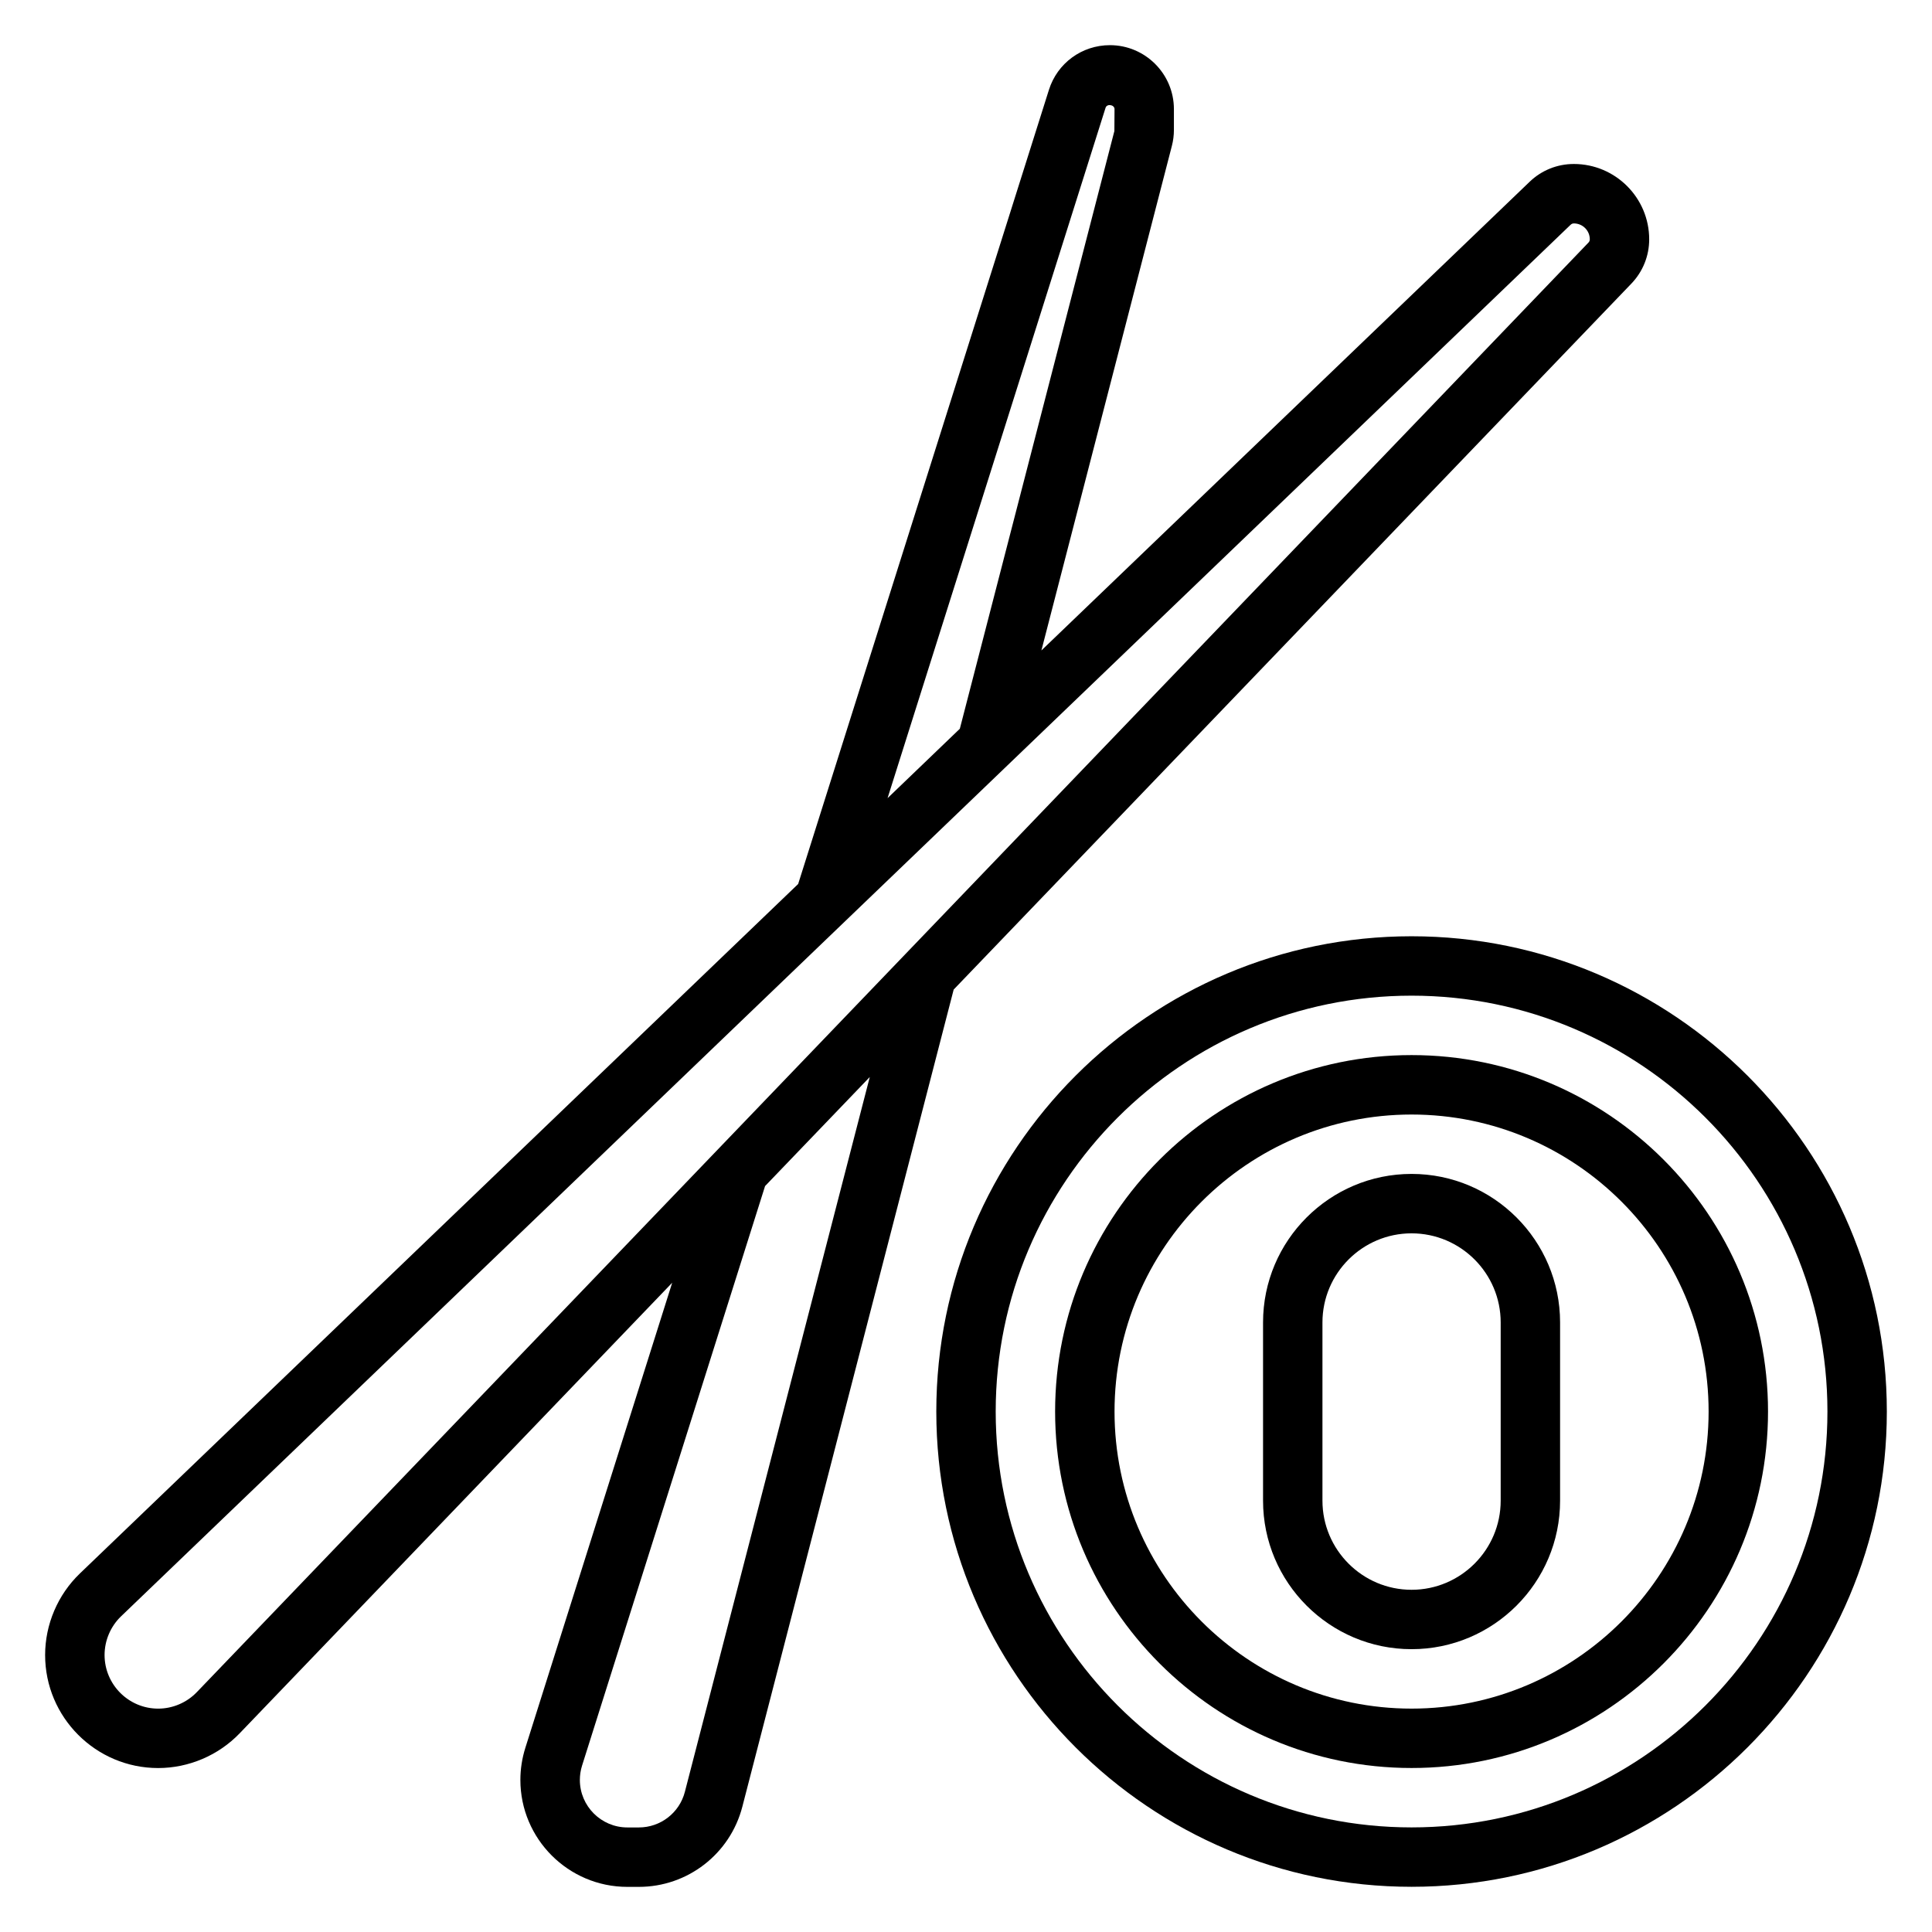
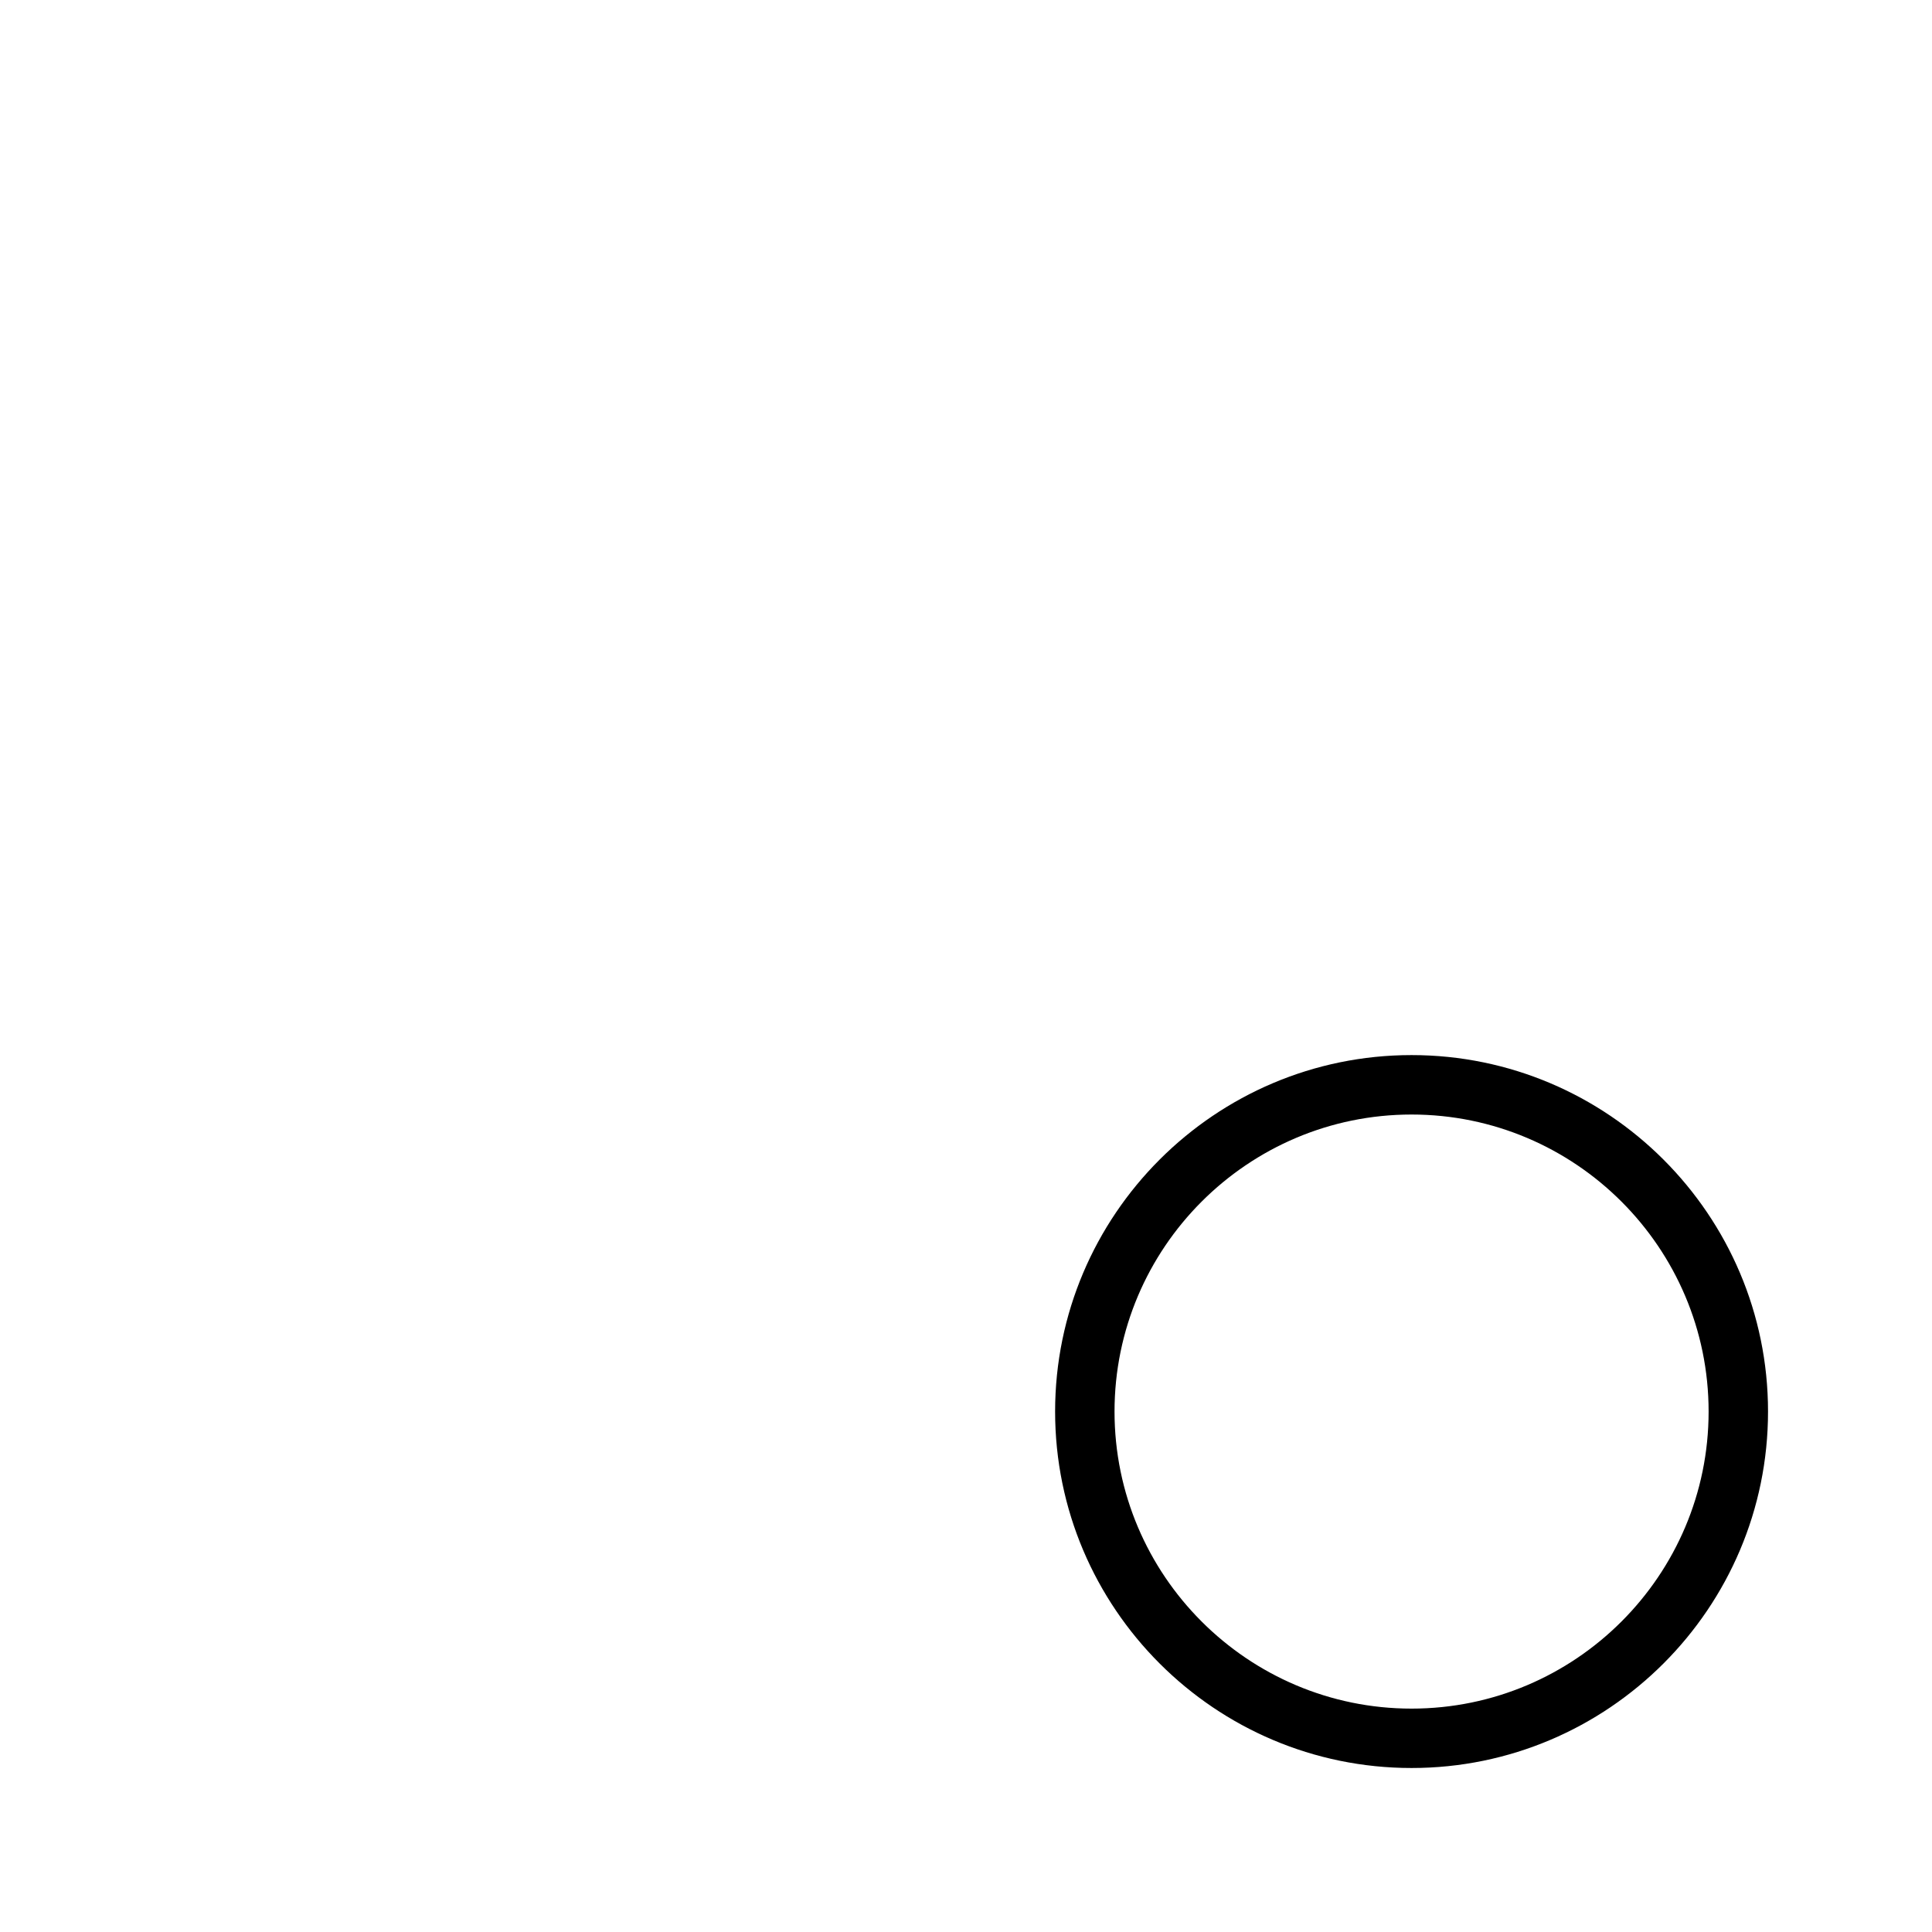
<svg xmlns="http://www.w3.org/2000/svg" fill="#000000" width="800px" height="800px" version="1.1" viewBox="144 144 512 512">
  <g>
-     <path d="m576.33 219.16c3.047-3.176 4.723-7.348 4.723-11.738 0-11.004-8.957-19.965-19.965-19.965-4.402 0-8.566 1.676-11.738 4.731l-129.37 124.19 34.574-133.7c0.363-1.395 0.543-2.828 0.543-4.25v-5.504c0-9.352-7.609-16.957-16.957-16.957-7.43 0-13.941 4.762-16.168 11.848l-66.453 210.45-190.36 182.73c-5.848 5.621-9.203 13.492-9.203 21.602 0 16.516 13.438 29.953 29.953 29.953 8.109 0 15.98-3.352 21.609-9.211l114.62-119.4-38.91 123.23c-0.875 2.769-1.324 5.637-1.324 8.531 0 15.617 12.715 28.34 28.34 28.34h3.055c12.918 0 24.191-8.73 27.426-21.238l56.008-216.56zm-139.34-46.605c0.355-1.141 2.371-0.824 2.371 0.371l-0.039 5.801-40.957 158.4-19.152 18.391zm-240.82 419.87c-2.668 2.785-6.406 4.379-10.25 4.379-7.832 0-14.207-6.379-14.207-14.211 0-3.84 1.59-7.582 4.367-10.25l384.17-368.8h0.008c0.227-0.219 0.52-0.336 0.832-0.336 2.332 0 4.223 1.887 4.223 4.219 0 0.316-0.125 0.621-0.34 0.844zm129.33 26.426c-1.43 5.559-6.453 9.441-12.191 9.441h-3.047c-6.941 0-12.594-5.652-12.594-12.594 0-1.281 0.195-2.551 0.582-3.785l48.5-153.59 27.75-28.906z" />
-     <path d="m518.08 392.12c-69.445 0-125.95 56.504-125.95 125.95 0 69.445 56.504 125.95 125.95 125.95 69.445 0 125.95-56.504 125.95-125.95 0-69.445-56.504-125.95-125.95-125.95zm0 236.16c-60.773 0-110.21-49.438-110.21-110.21 0-60.773 49.438-110.21 110.21-110.21 60.773 0 110.21 49.438 110.21 110.21 0.004 60.77-49.434 110.21-110.21 110.21z" />
    <path d="m518.08 423.61c-52.09 0-94.465 42.375-94.465 94.465s42.375 94.465 94.465 94.465 94.465-42.375 94.465-94.465-42.375-94.465-94.465-94.465zm0 173.19c-43.406 0-78.719-35.312-78.719-78.719s35.312-78.719 78.719-78.719 78.719 35.312 78.719 78.719c0.004 43.402-35.312 78.719-78.719 78.719z" />
-     <path d="m518.08 455.1c-21.703 0-39.359 17.656-39.359 39.359v47.23c0 21.703 17.656 39.359 39.359 39.359s39.359-17.656 39.359-39.359v-47.23c0-21.703-17.656-39.359-39.359-39.359zm23.617 86.594c0 13.02-10.598 23.617-23.617 23.617s-23.617-10.598-23.617-23.617v-47.23c0-13.02 10.598-23.617 23.617-23.617s23.617 10.598 23.617 23.617z" />
  </g>
</svg>